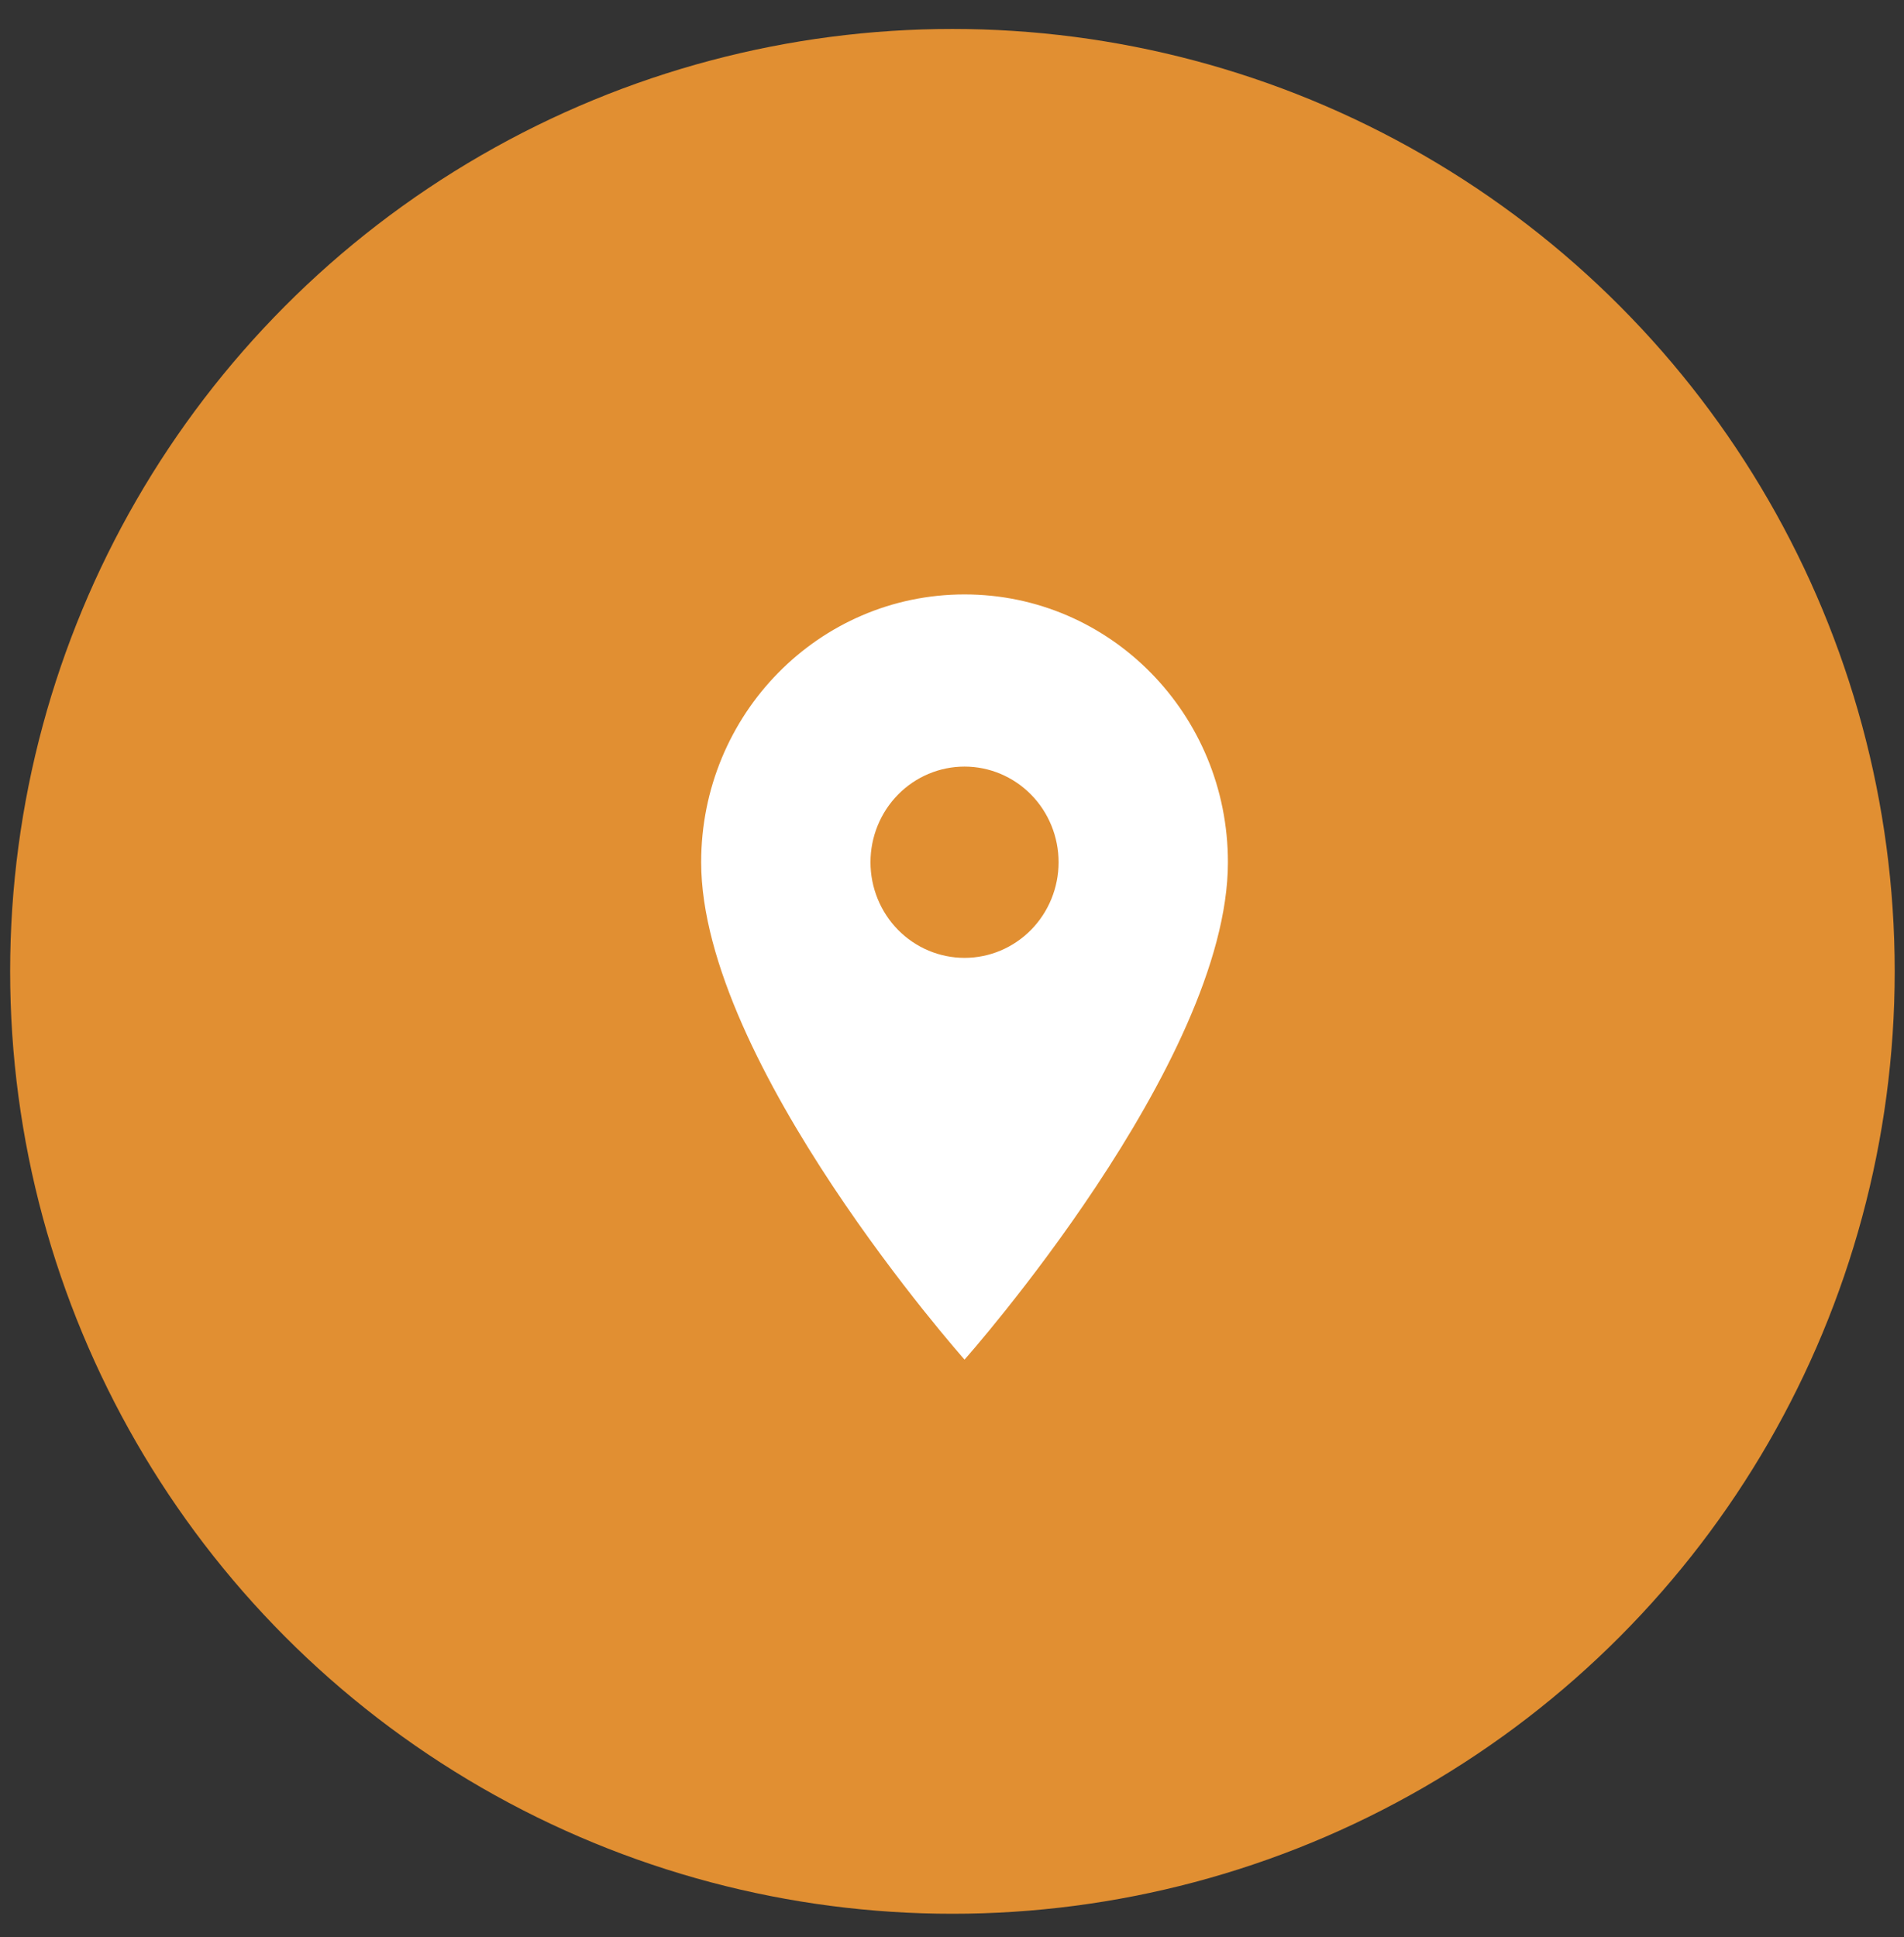
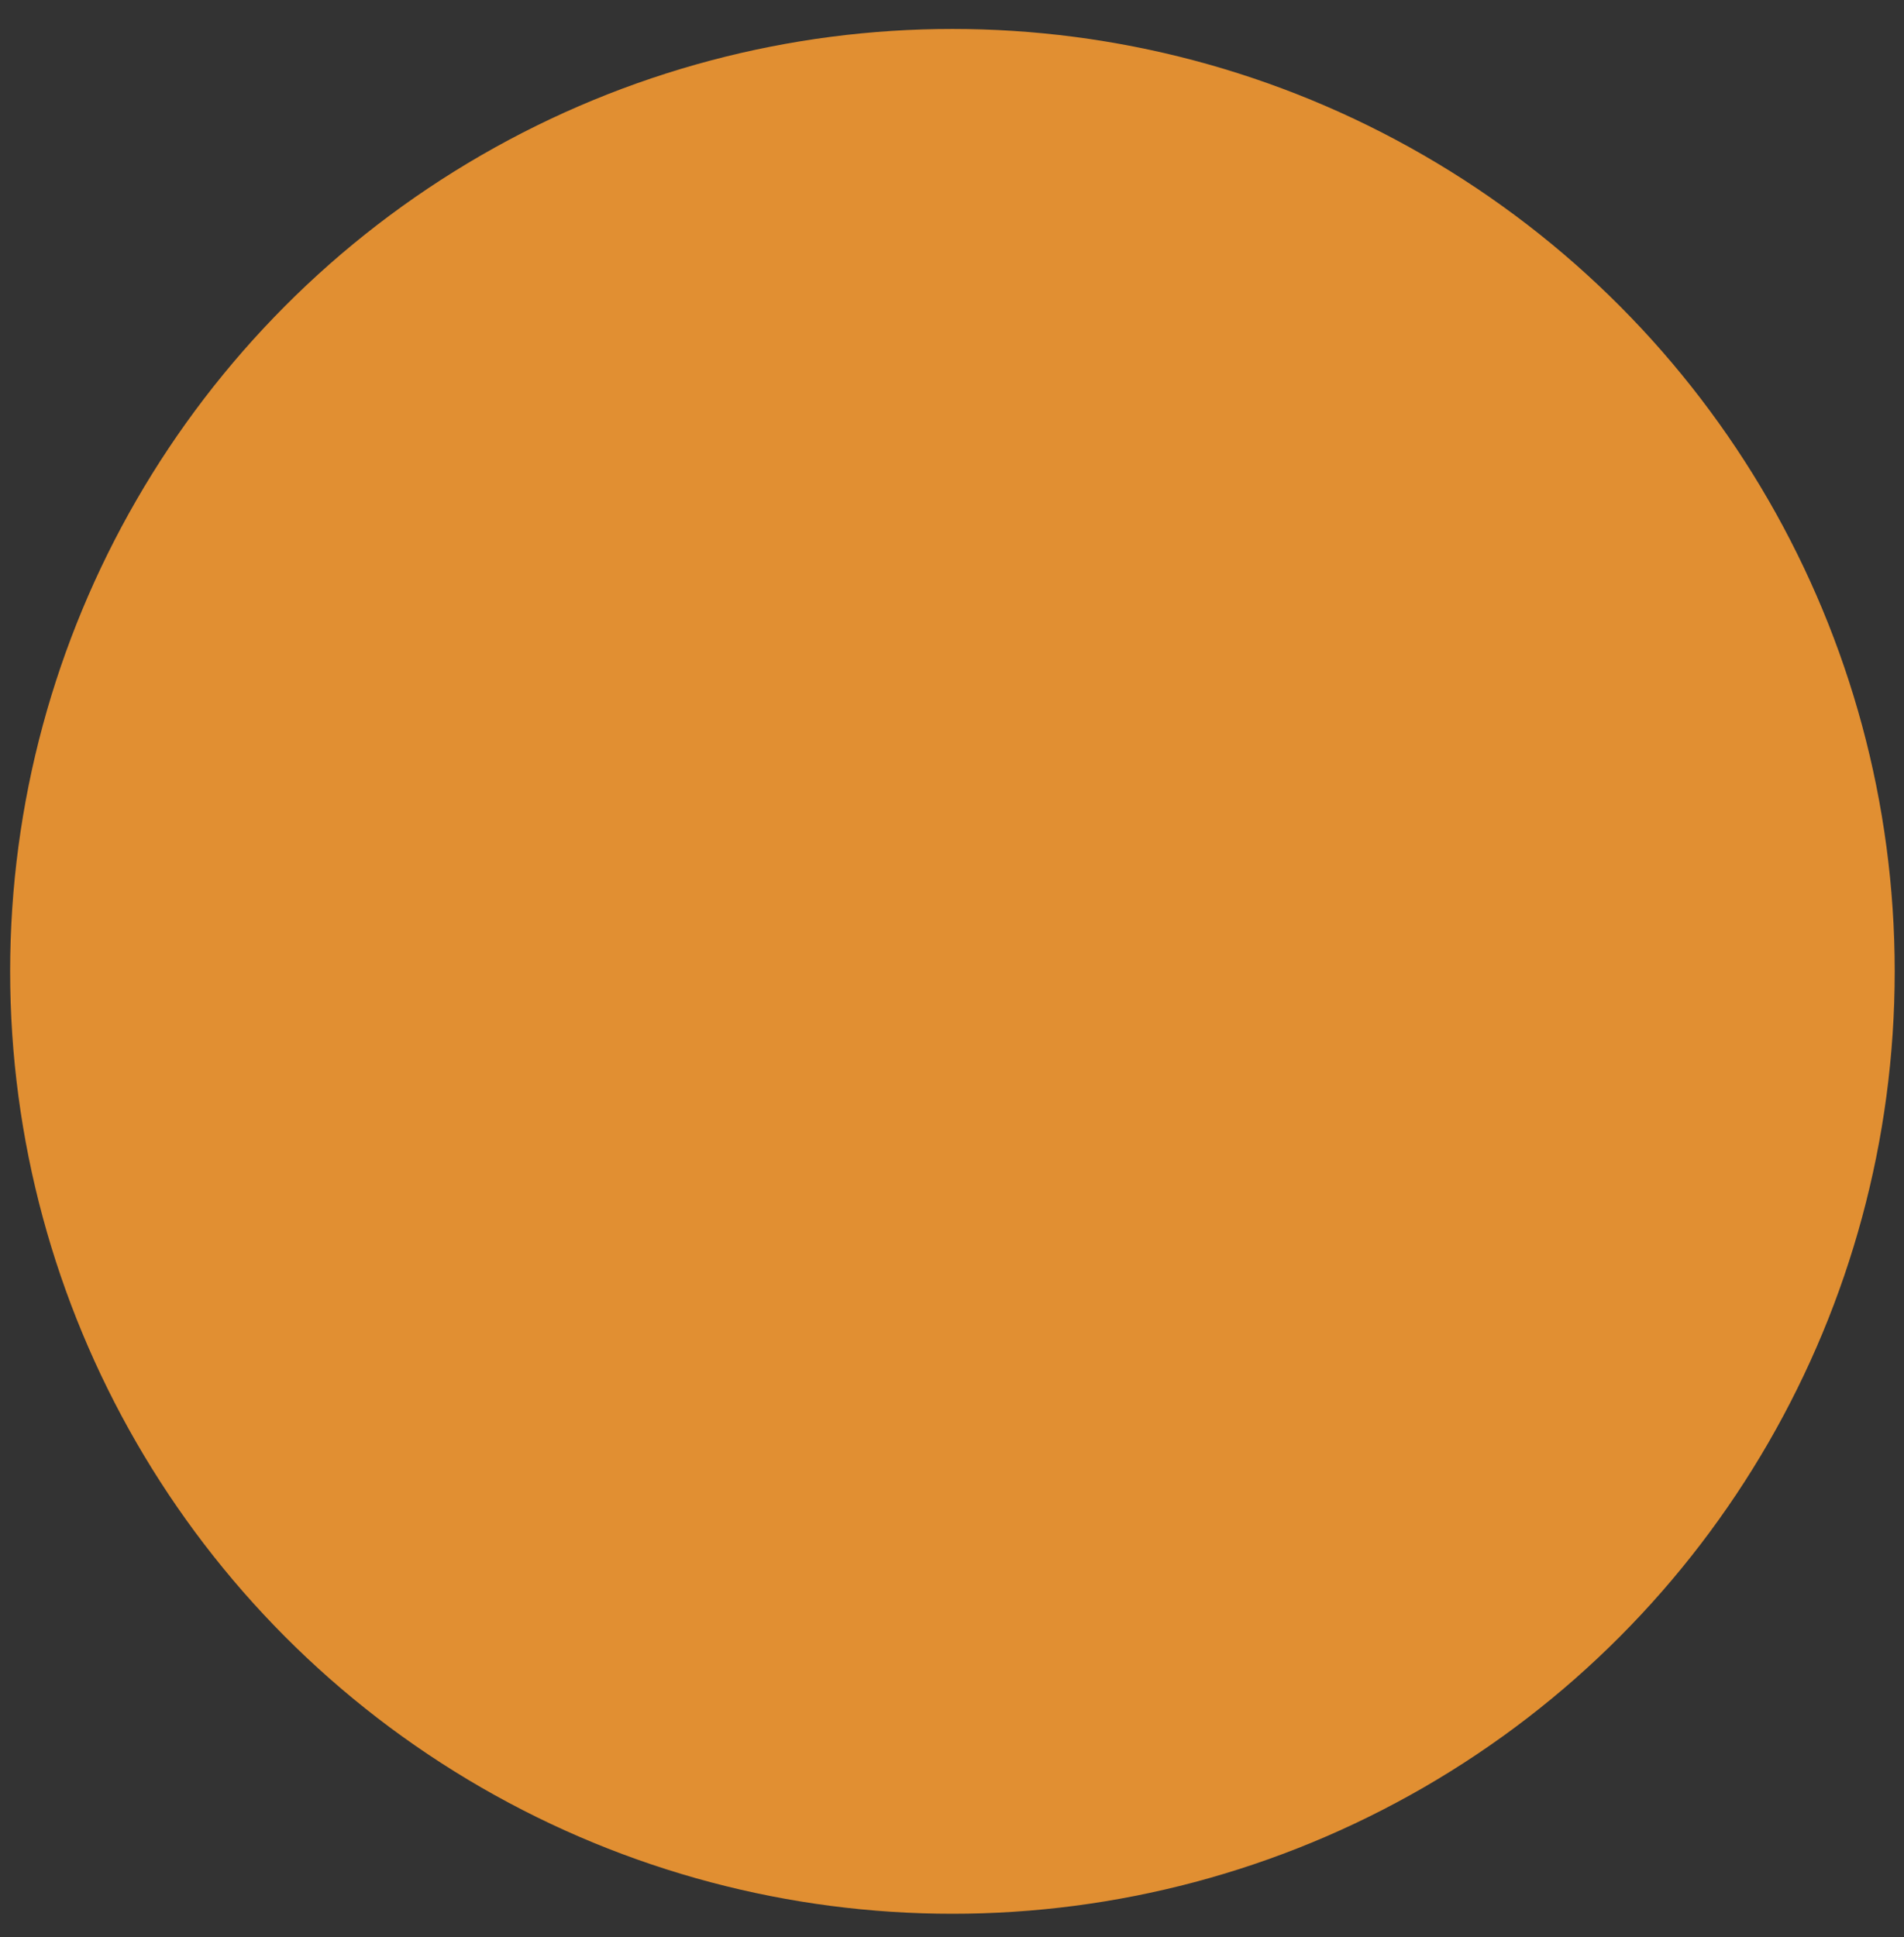
<svg xmlns="http://www.w3.org/2000/svg" width="58" height="59" viewBox="0 0 58 59" fill="none">
  <rect x="0" y="0" width="58" height="59" fill="#333333" stroke="none" />
  <circle cx="29.013" cy="29.586" r="28.704" fill="#E18F32" />
-   <path d="M29.382 18.105C24.947 18.105 21.359 21.752 21.359 26.262C21.359 32.38 29.382 41.411 29.382 41.411C29.382 41.411 37.405 32.38 37.405 26.262C37.405 21.752 33.818 18.105 29.382 18.105ZM29.382 29.175C28.622 29.175 27.893 28.868 27.356 28.322C26.819 27.776 26.517 27.035 26.517 26.262C26.517 25.489 26.819 24.748 27.356 24.202C27.893 23.656 28.622 23.349 29.382 23.349C30.142 23.349 30.871 23.656 31.408 24.202C31.945 24.748 32.247 25.489 32.247 26.262C32.247 27.035 31.945 27.776 31.408 28.322C30.871 28.868 30.142 29.175 29.382 29.175Z" fill="white" />
</svg>